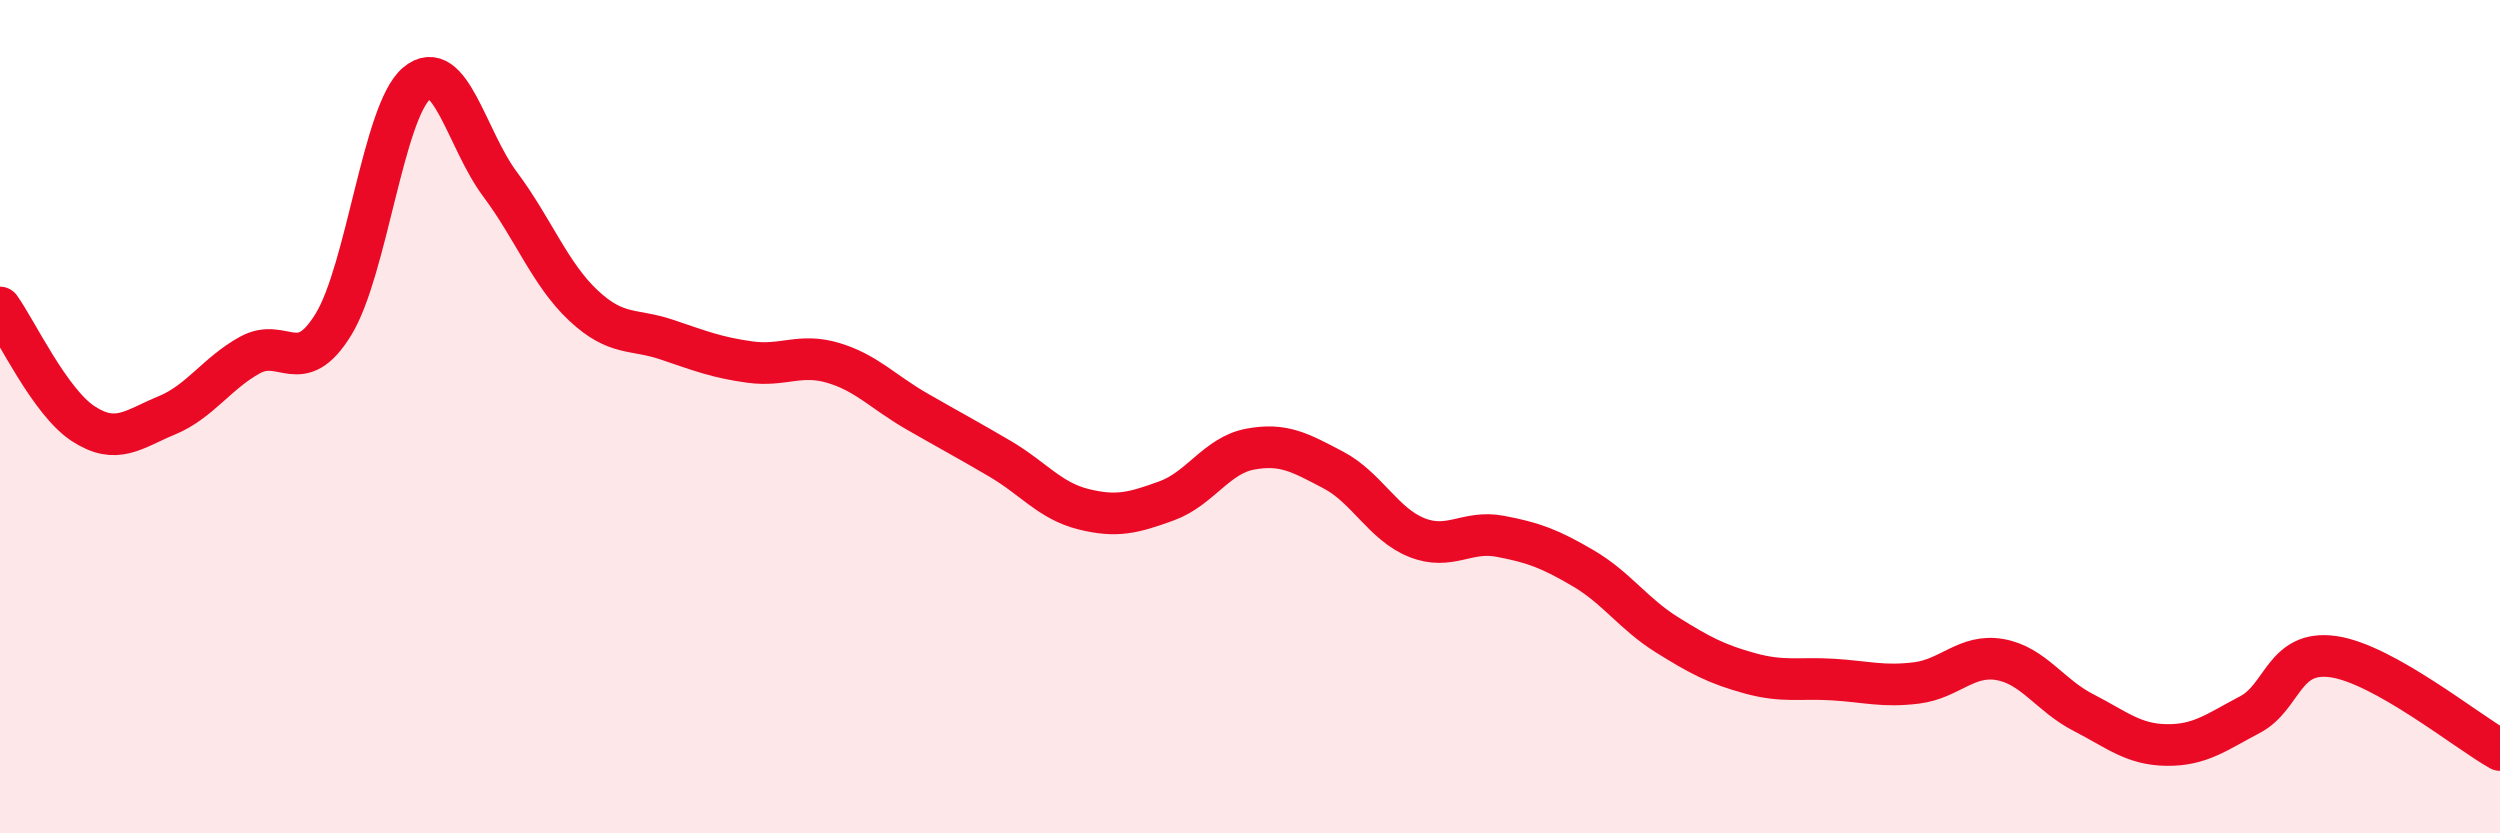
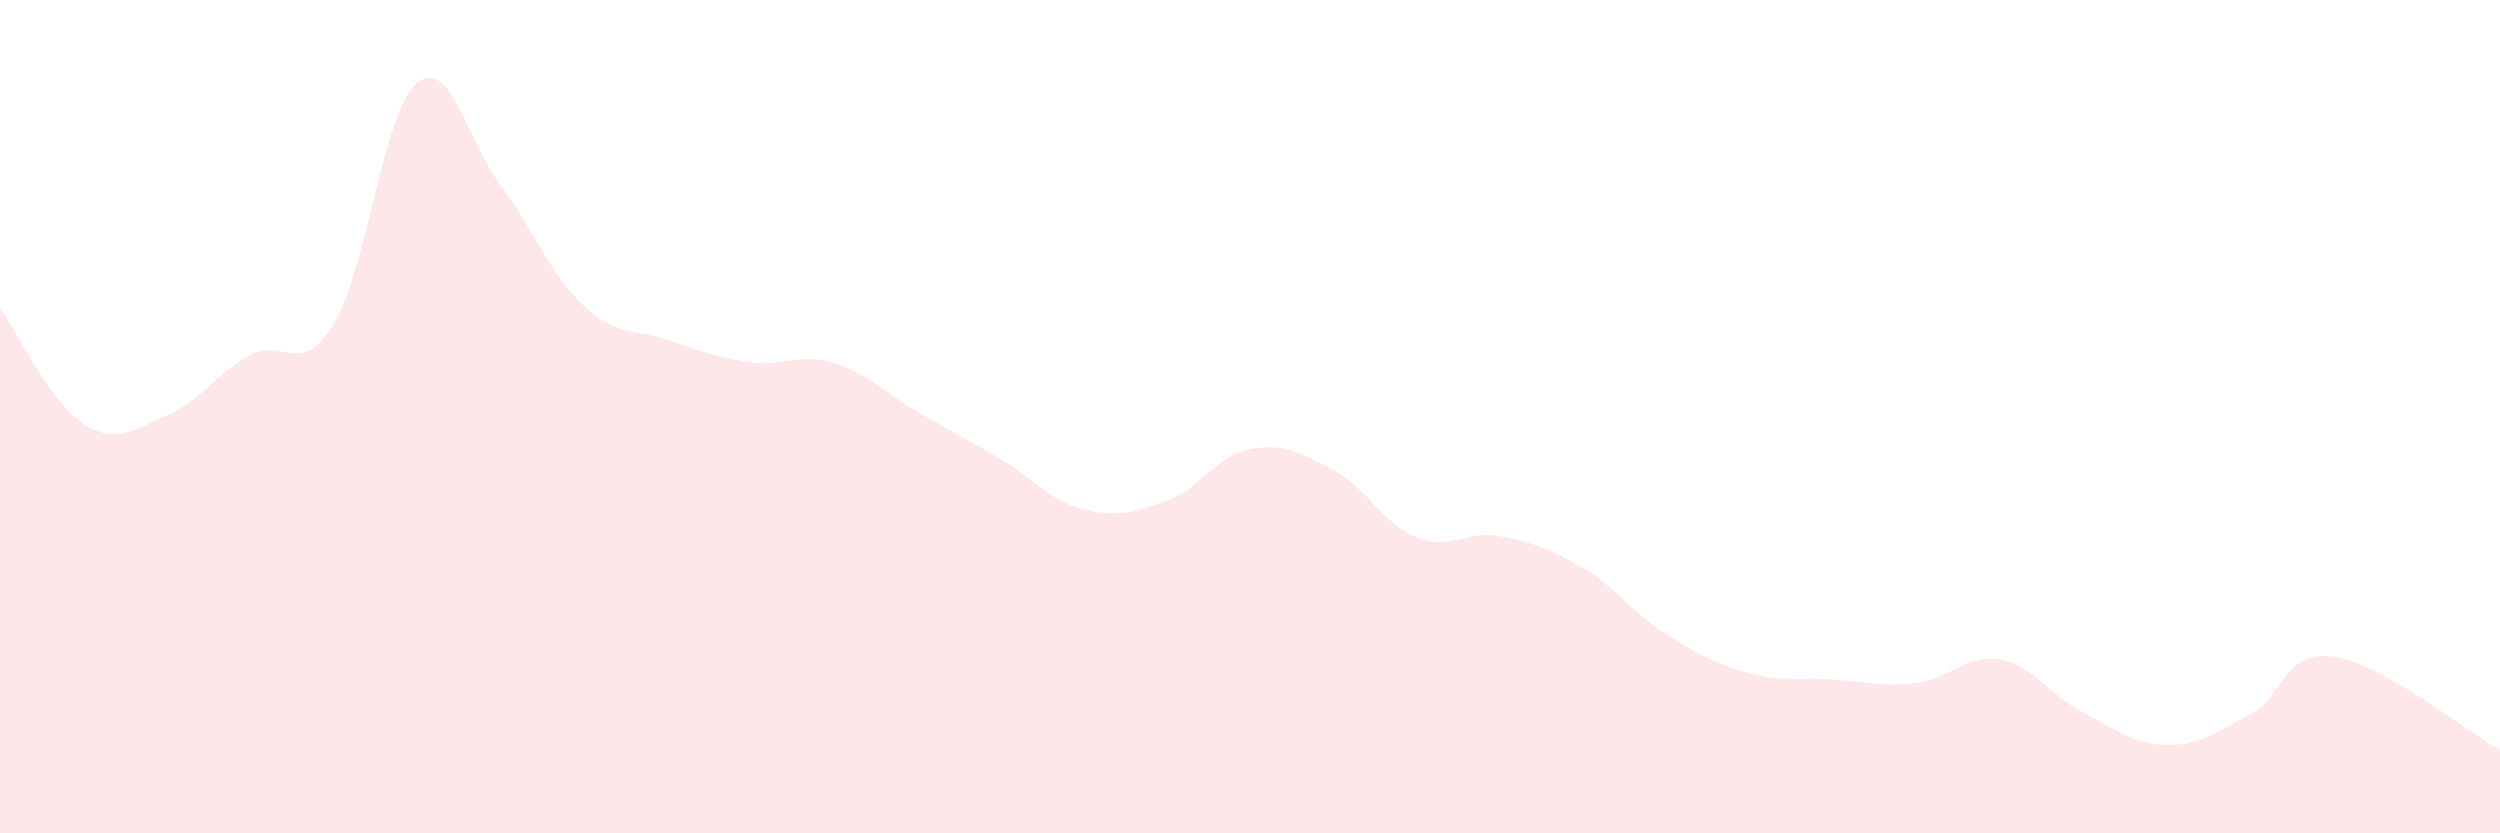
<svg xmlns="http://www.w3.org/2000/svg" width="60" height="20" viewBox="0 0 60 20">
  <path d="M 0,7.38 C 0.4,7.94 1.2,9.65 2,10.17 C 2.8,10.69 3.2,10.3 4,9.97 C 4.8,9.64 5.2,8.96 6,8.52 C 6.8,8.08 7.2,9.09 8,7.79 C 8.8,6.49 9.2,2.67 10,2 C 10.8,1.33 11.2,3.35 12,4.42 C 12.8,5.49 13.2,6.58 14,7.33 C 14.8,8.08 15.2,7.88 16,8.15 C 16.8,8.42 17.2,8.58 18,8.69 C 18.8,8.8 19.2,8.47 20,8.71 C 20.8,8.95 21.2,9.41 22,9.87 C 22.8,10.33 23.2,10.54 24,11.01 C 24.8,11.48 25.2,12.02 26,12.22 C 26.8,12.42 27.2,12.31 28,12.02 C 28.8,11.73 29.2,10.93 30,10.78 C 30.8,10.63 31.2,10.86 32,11.28 C 32.8,11.7 33.2,12.58 34,12.9 C 34.8,13.22 35.2,12.72 36,12.87 C 36.8,13.02 37.2,13.17 38,13.64 C 38.8,14.11 39.2,14.73 40,15.23 C 40.8,15.73 41.2,15.94 42,16.16 C 42.8,16.38 43.2,16.26 44,16.31 C 44.8,16.36 45.2,16.49 46,16.39 C 46.8,16.29 47.2,15.69 48,15.83 C 48.8,15.97 49.2,16.69 50,17.1 C 50.8,17.51 51.2,17.87 52,17.88 C 52.8,17.89 53.2,17.57 54,17.15 C 54.8,16.73 54.8,15.59 56,15.76 C 57.2,15.93 59.2,17.55 60,18L60 20L0 20Z" fill="#EB0A25" opacity="0.1" stroke-linecap="round" stroke-linejoin="round" />
-   <path d="M 0,7.38 C 0.4,7.94 1.2,9.65 2,10.17 C 2.8,10.69 3.2,10.3 4,9.97 C 4.8,9.64 5.2,8.96 6,8.52 C 6.8,8.08 7.2,9.09 8,7.79 C 8.8,6.49 9.2,2.67 10,2 C 10.8,1.33 11.2,3.35 12,4.42 C 12.8,5.49 13.2,6.58 14,7.33 C 14.8,8.08 15.2,7.88 16,8.15 C 16.8,8.42 17.2,8.58 18,8.69 C 18.8,8.8 19.2,8.47 20,8.71 C 20.8,8.95 21.2,9.41 22,9.87 C 22.8,10.33 23.2,10.54 24,11.01 C 24.8,11.48 25.2,12.02 26,12.22 C 26.8,12.42 27.2,12.31 28,12.02 C 28.8,11.73 29.2,10.93 30,10.78 C 30.8,10.63 31.2,10.86 32,11.28 C 32.8,11.7 33.2,12.58 34,12.9 C 34.8,13.22 35.2,12.72 36,12.87 C 36.8,13.02 37.2,13.17 38,13.64 C 38.8,14.11 39.2,14.73 40,15.23 C 40.8,15.73 41.2,15.94 42,16.16 C 42.8,16.38 43.2,16.26 44,16.31 C 44.8,16.36 45.2,16.49 46,16.39 C 46.8,16.29 47.2,15.69 48,15.83 C 48.8,15.97 49.2,16.69 50,17.1 C 50.8,17.51 51.2,17.87 52,17.88 C 52.8,17.89 53.2,17.57 54,17.15 C 54.8,16.73 54.8,15.59 56,15.76 C 57.2,15.93 59.2,17.55 60,18" stroke="#EB0A25" stroke-width="1" fill="none" stroke-linecap="round" stroke-linejoin="round" />
</svg>